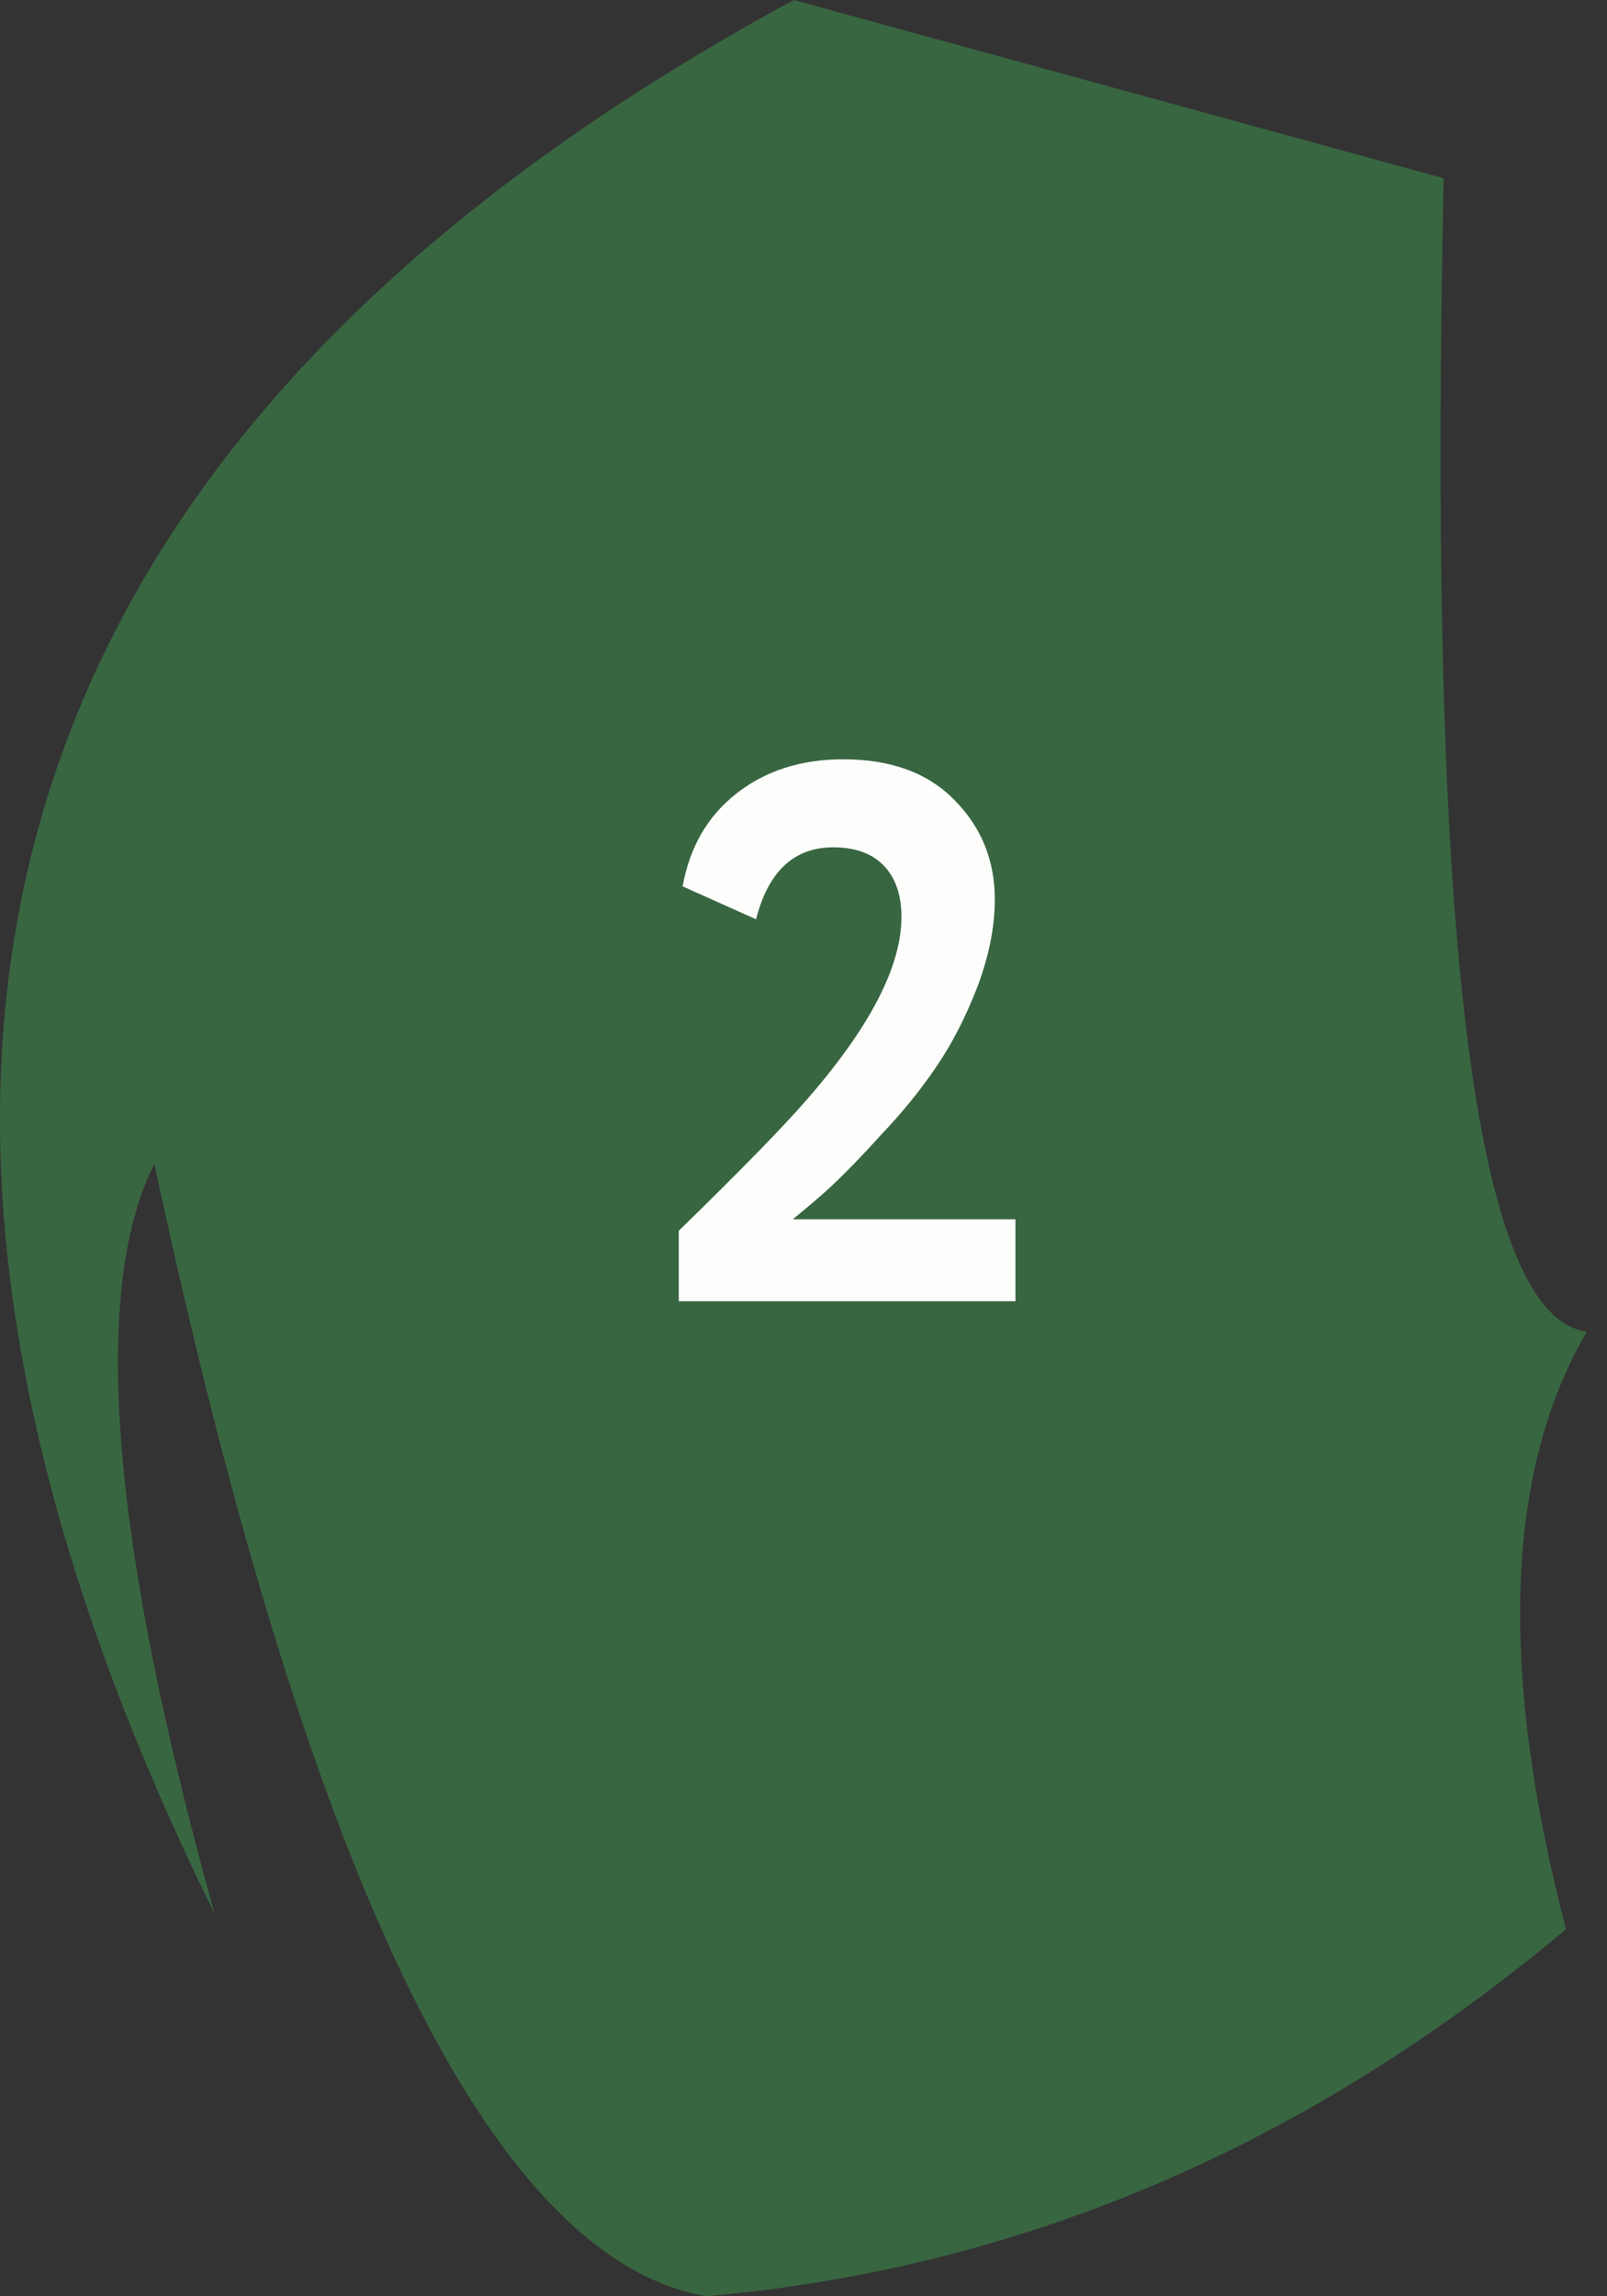
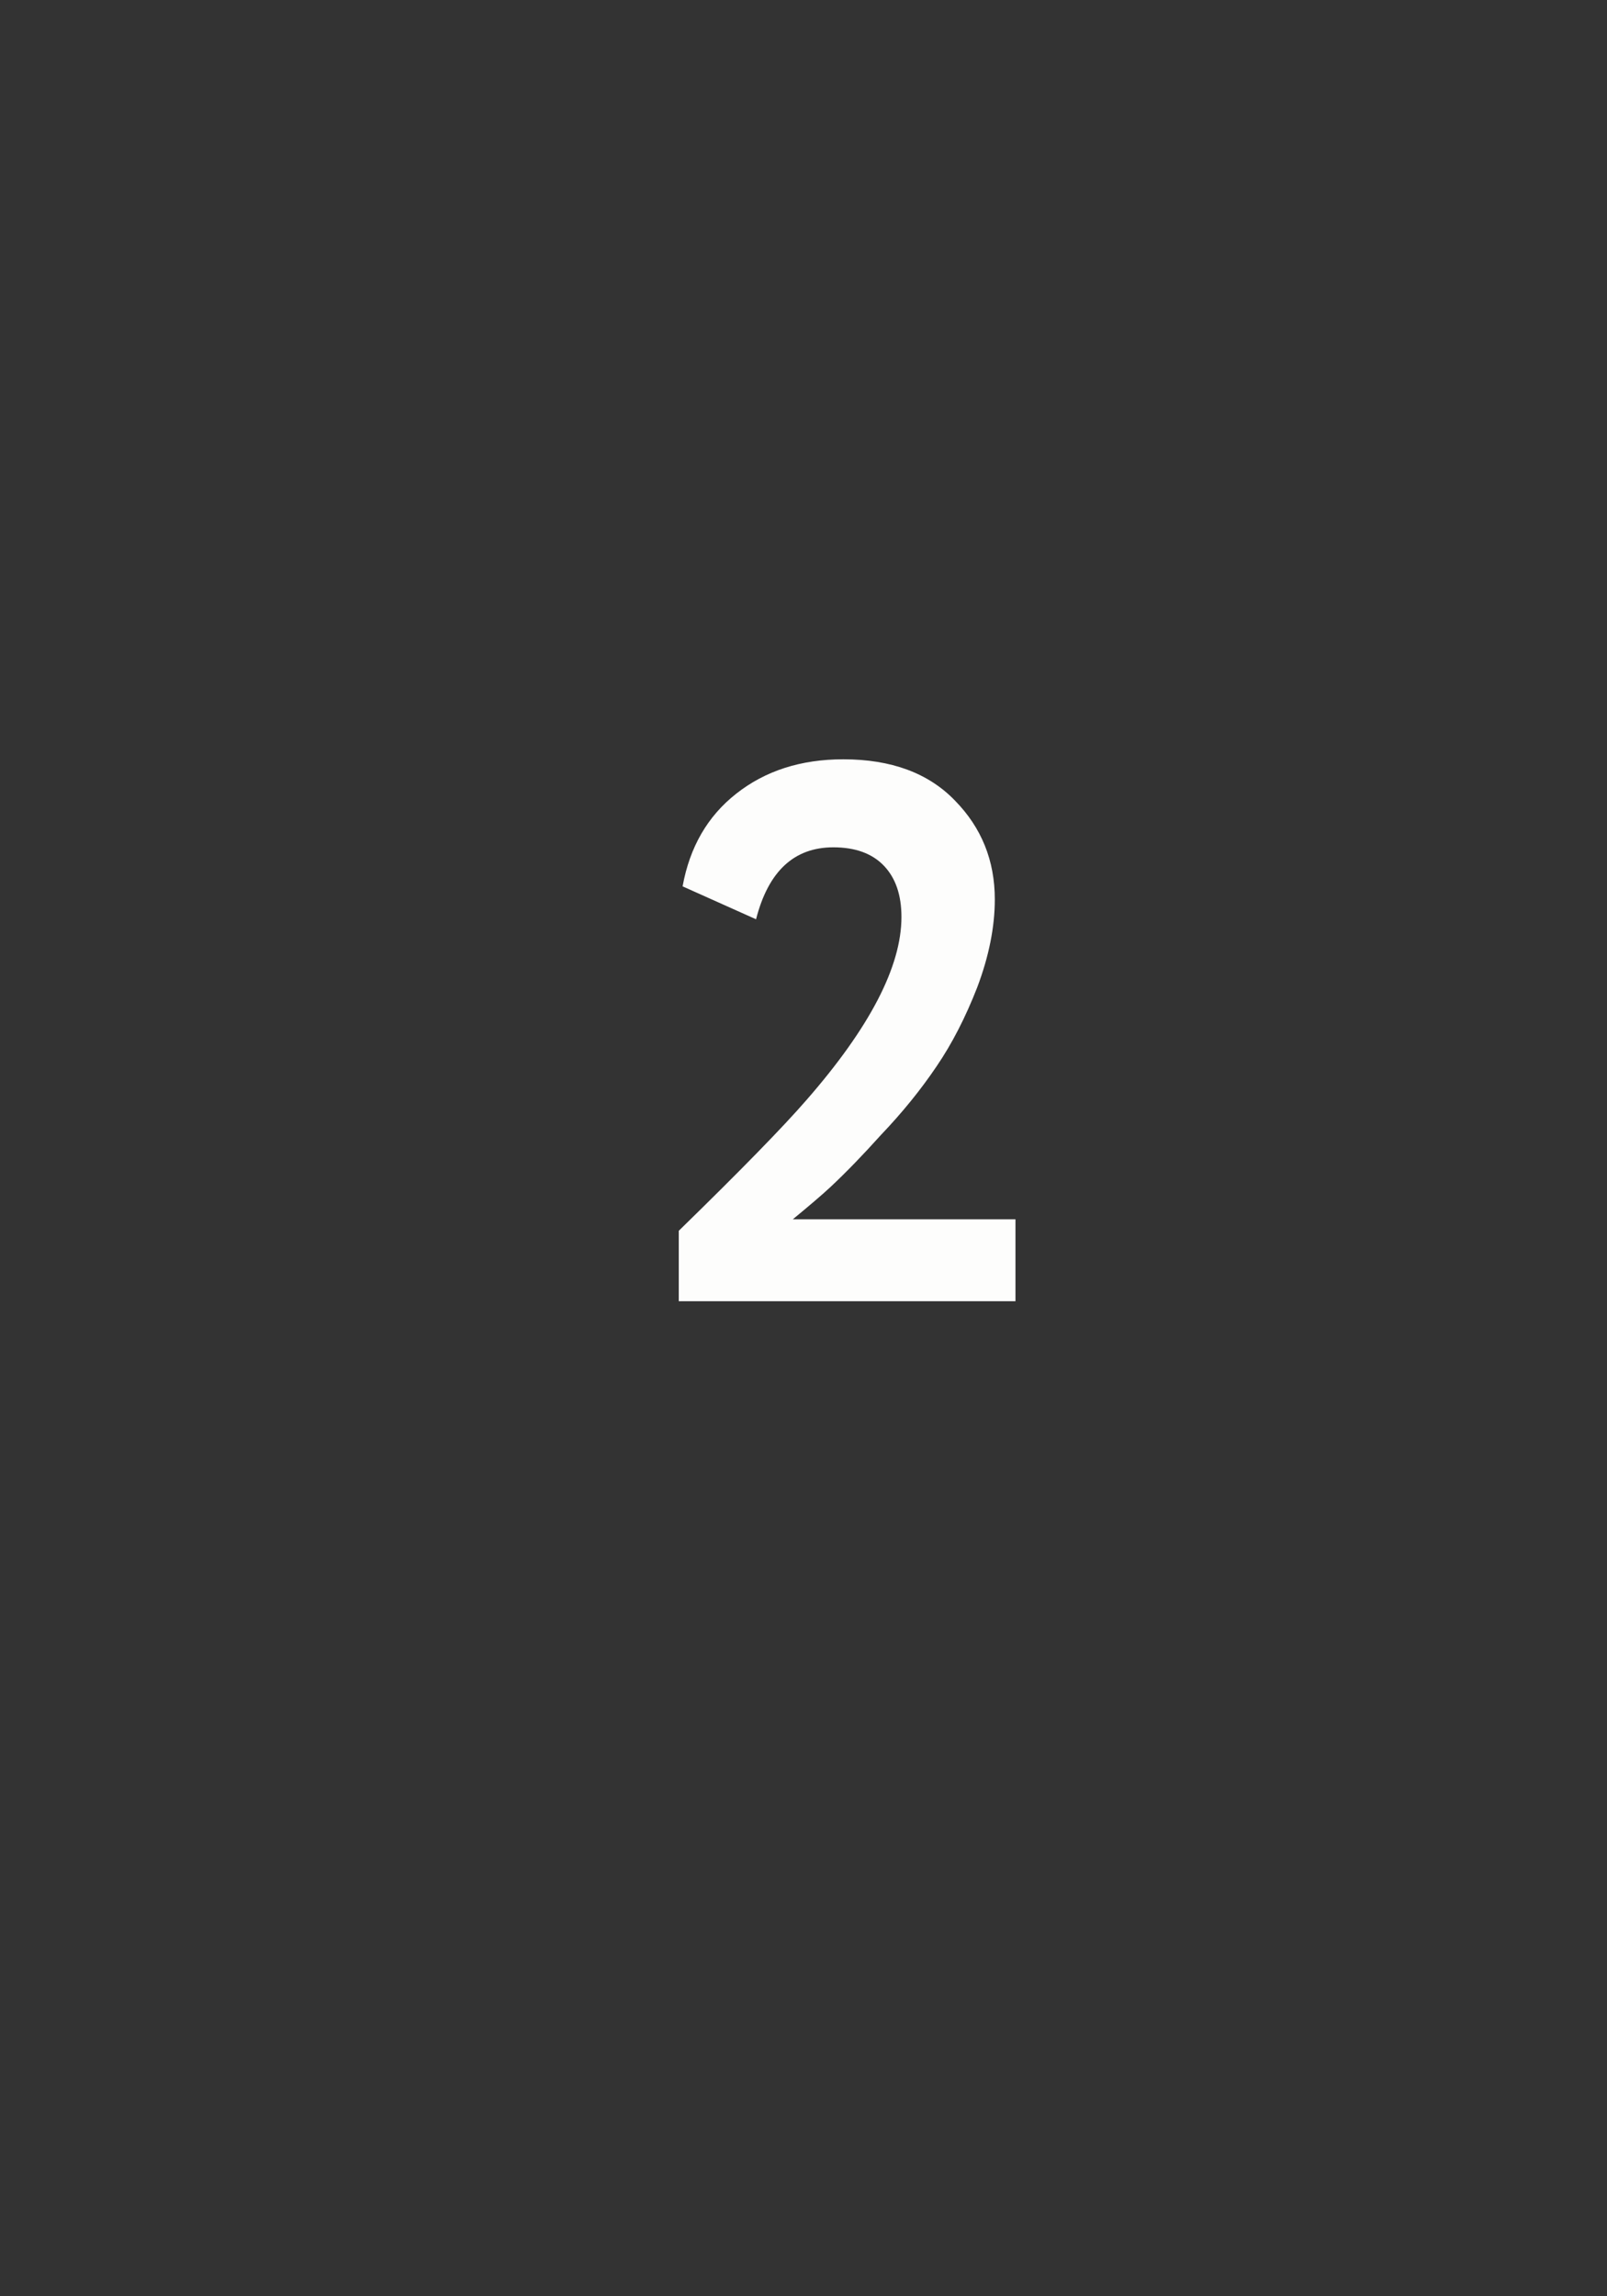
<svg xmlns="http://www.w3.org/2000/svg" width="42" height="60" viewBox="0 0 42 60" fill="none">
  <rect x="0" y="0" width="42" height="60" fill="#333333" stroke="none" />
-   <path d="M5.612 50.015C2.931 40.399 2.341 33.773 4.034 30.411C8.149 49.634 12.991 59.045 18.46 60C26.622 59.283 34.118 56.12 40.927 50.41C39.186 43.709 39.319 38.468 41.475 34.794C38.289 34.389 37.343 22.829 37.731 4.657L20.745 0C-1.813 12.235 -4.494 29.508 5.612 50.015Z" fill="#386641" />
  <path d="M26.54 34H17.74V32.16C19.353 30.587 20.467 29.447 21.08 28.74C22.733 26.847 23.56 25.253 23.56 23.96C23.56 23.387 23.407 22.94 23.1 22.62C22.793 22.3 22.353 22.14 21.78 22.14C20.753 22.14 20.08 22.767 19.76 24.02L17.84 23.16C18.027 22.133 18.493 21.327 19.24 20.74C20 20.14 20.933 19.84 22.04 19.84C23.293 19.84 24.267 20.2 24.96 20.92C25.653 21.627 26 22.487 26 23.5C26 24.22 25.847 24.987 25.54 25.8C25.233 26.587 24.88 27.273 24.48 27.86C24.067 28.473 23.58 29.073 23.02 29.66C22.54 30.193 22.1 30.647 21.7 31.02C21.5 31.207 21.173 31.487 20.72 31.86H26.54V34Z" fill="#FDFDFC" />
</svg>